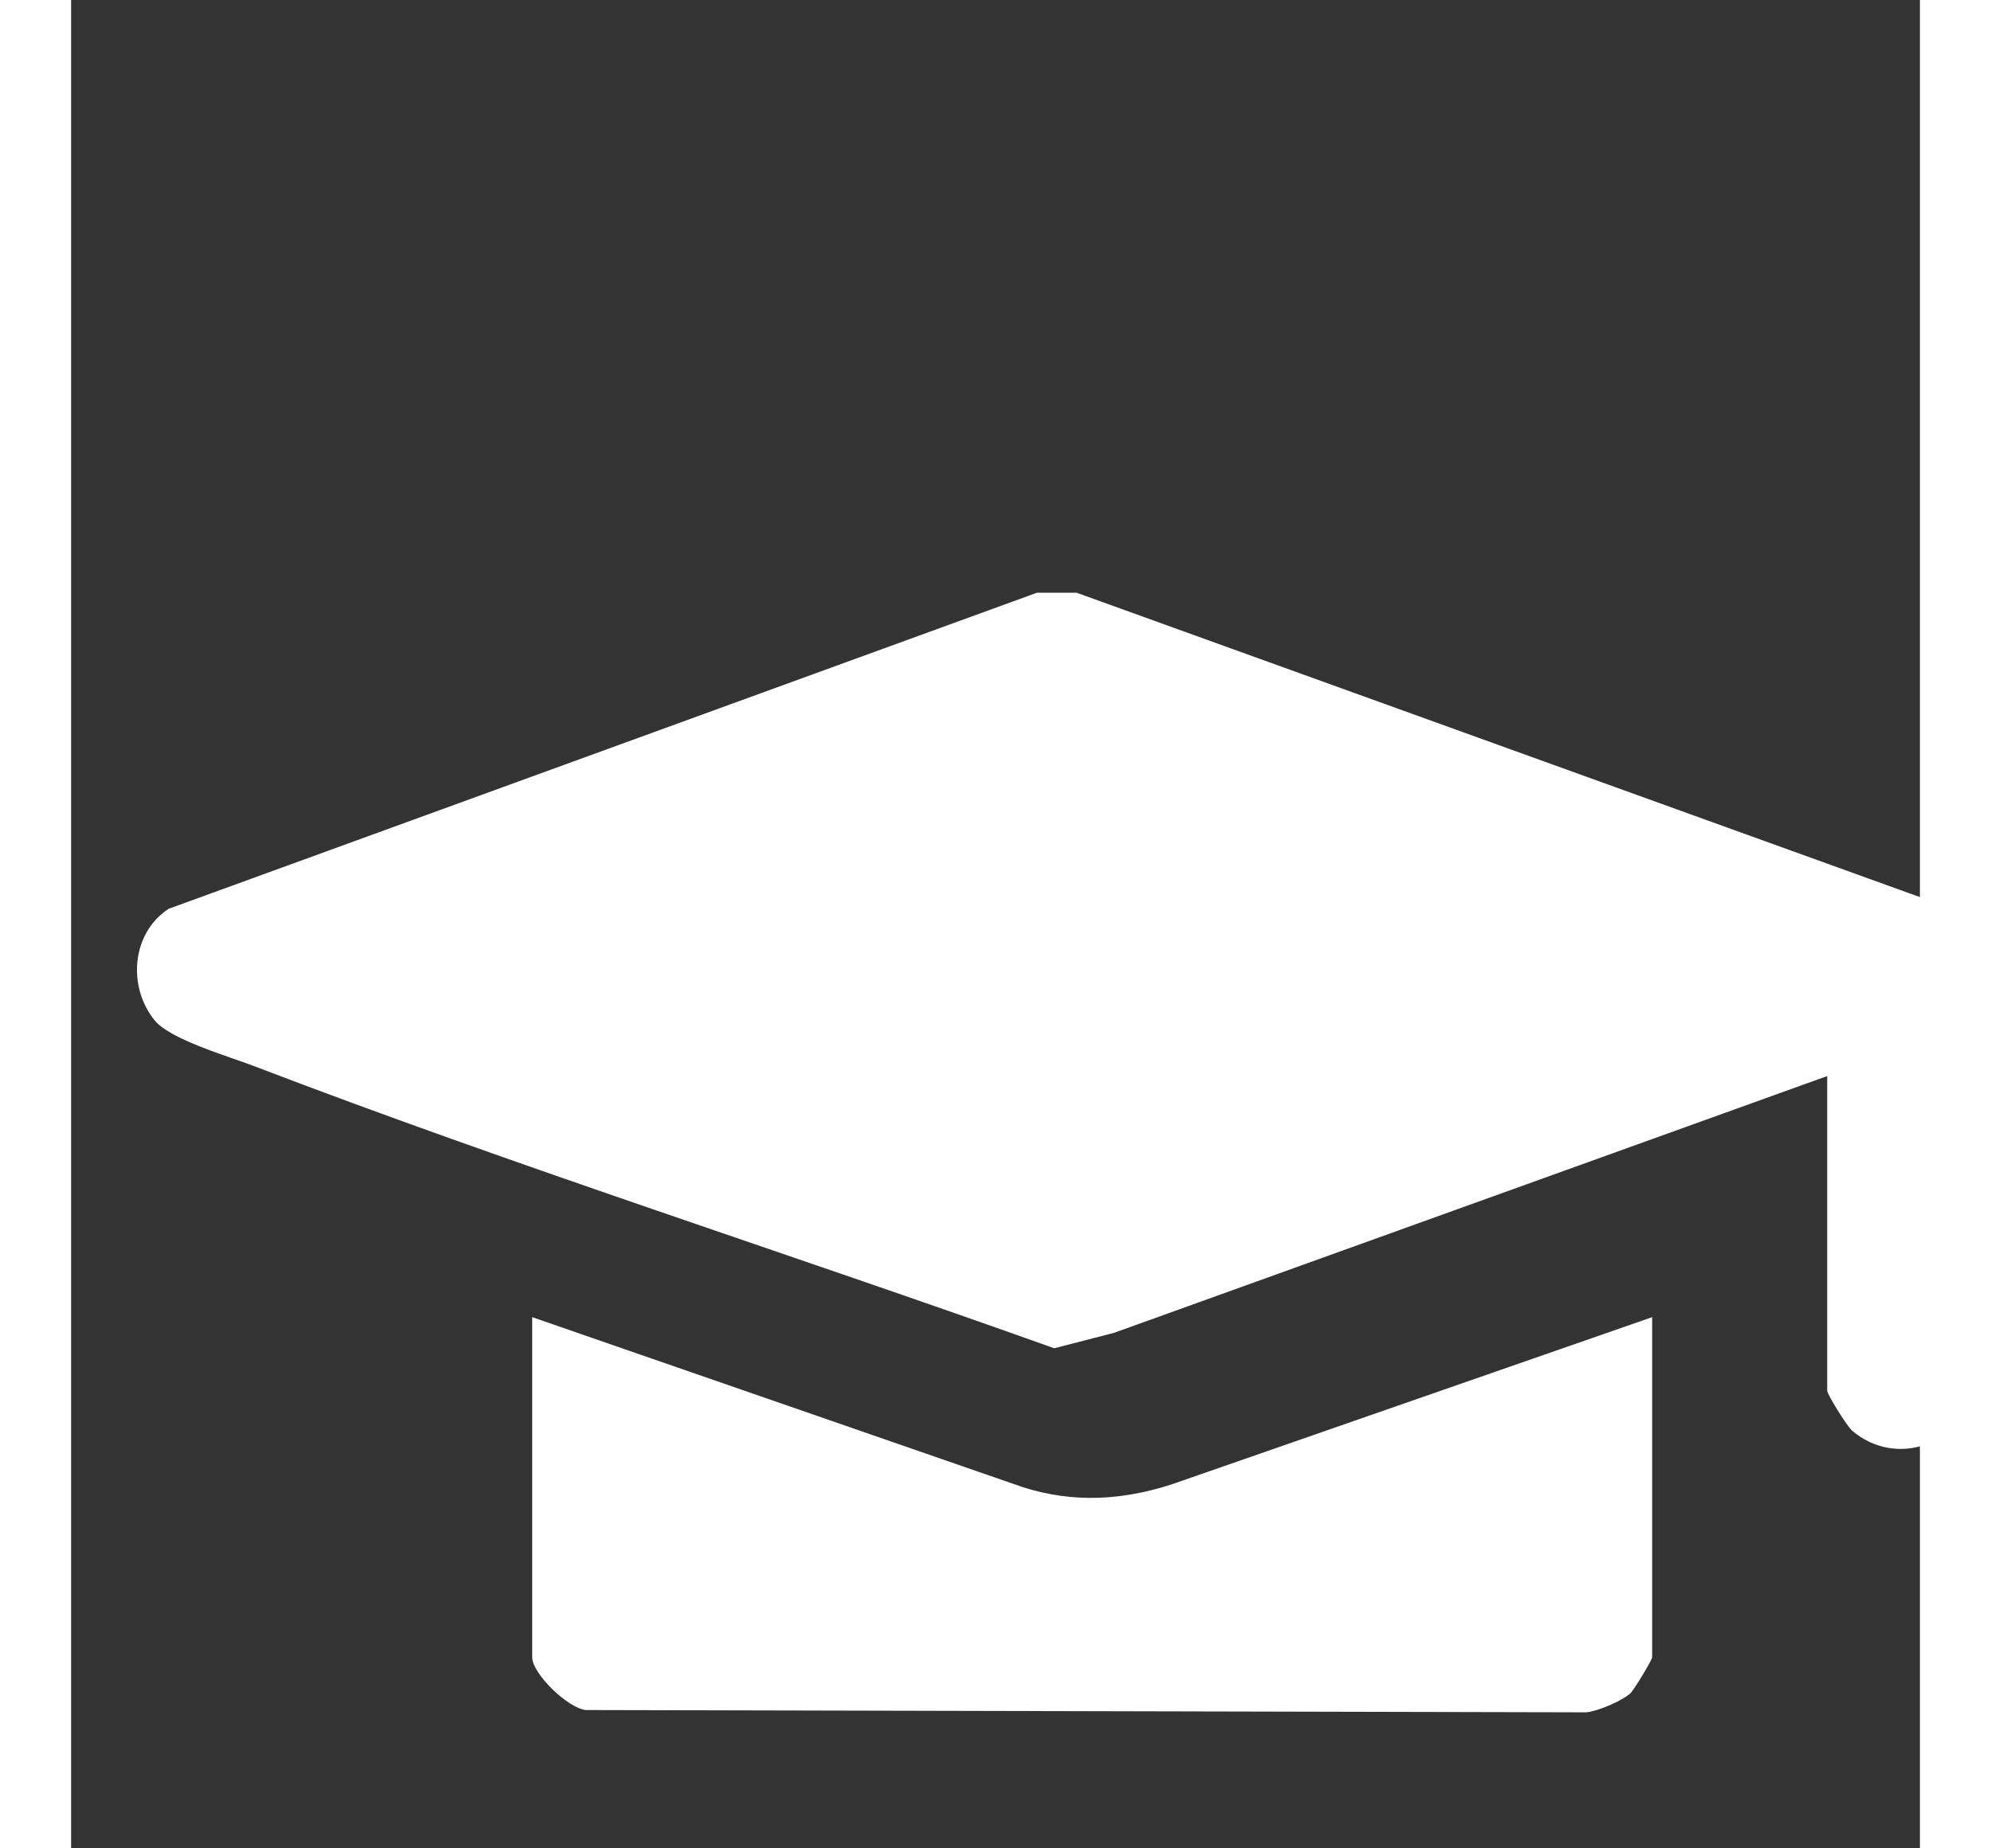
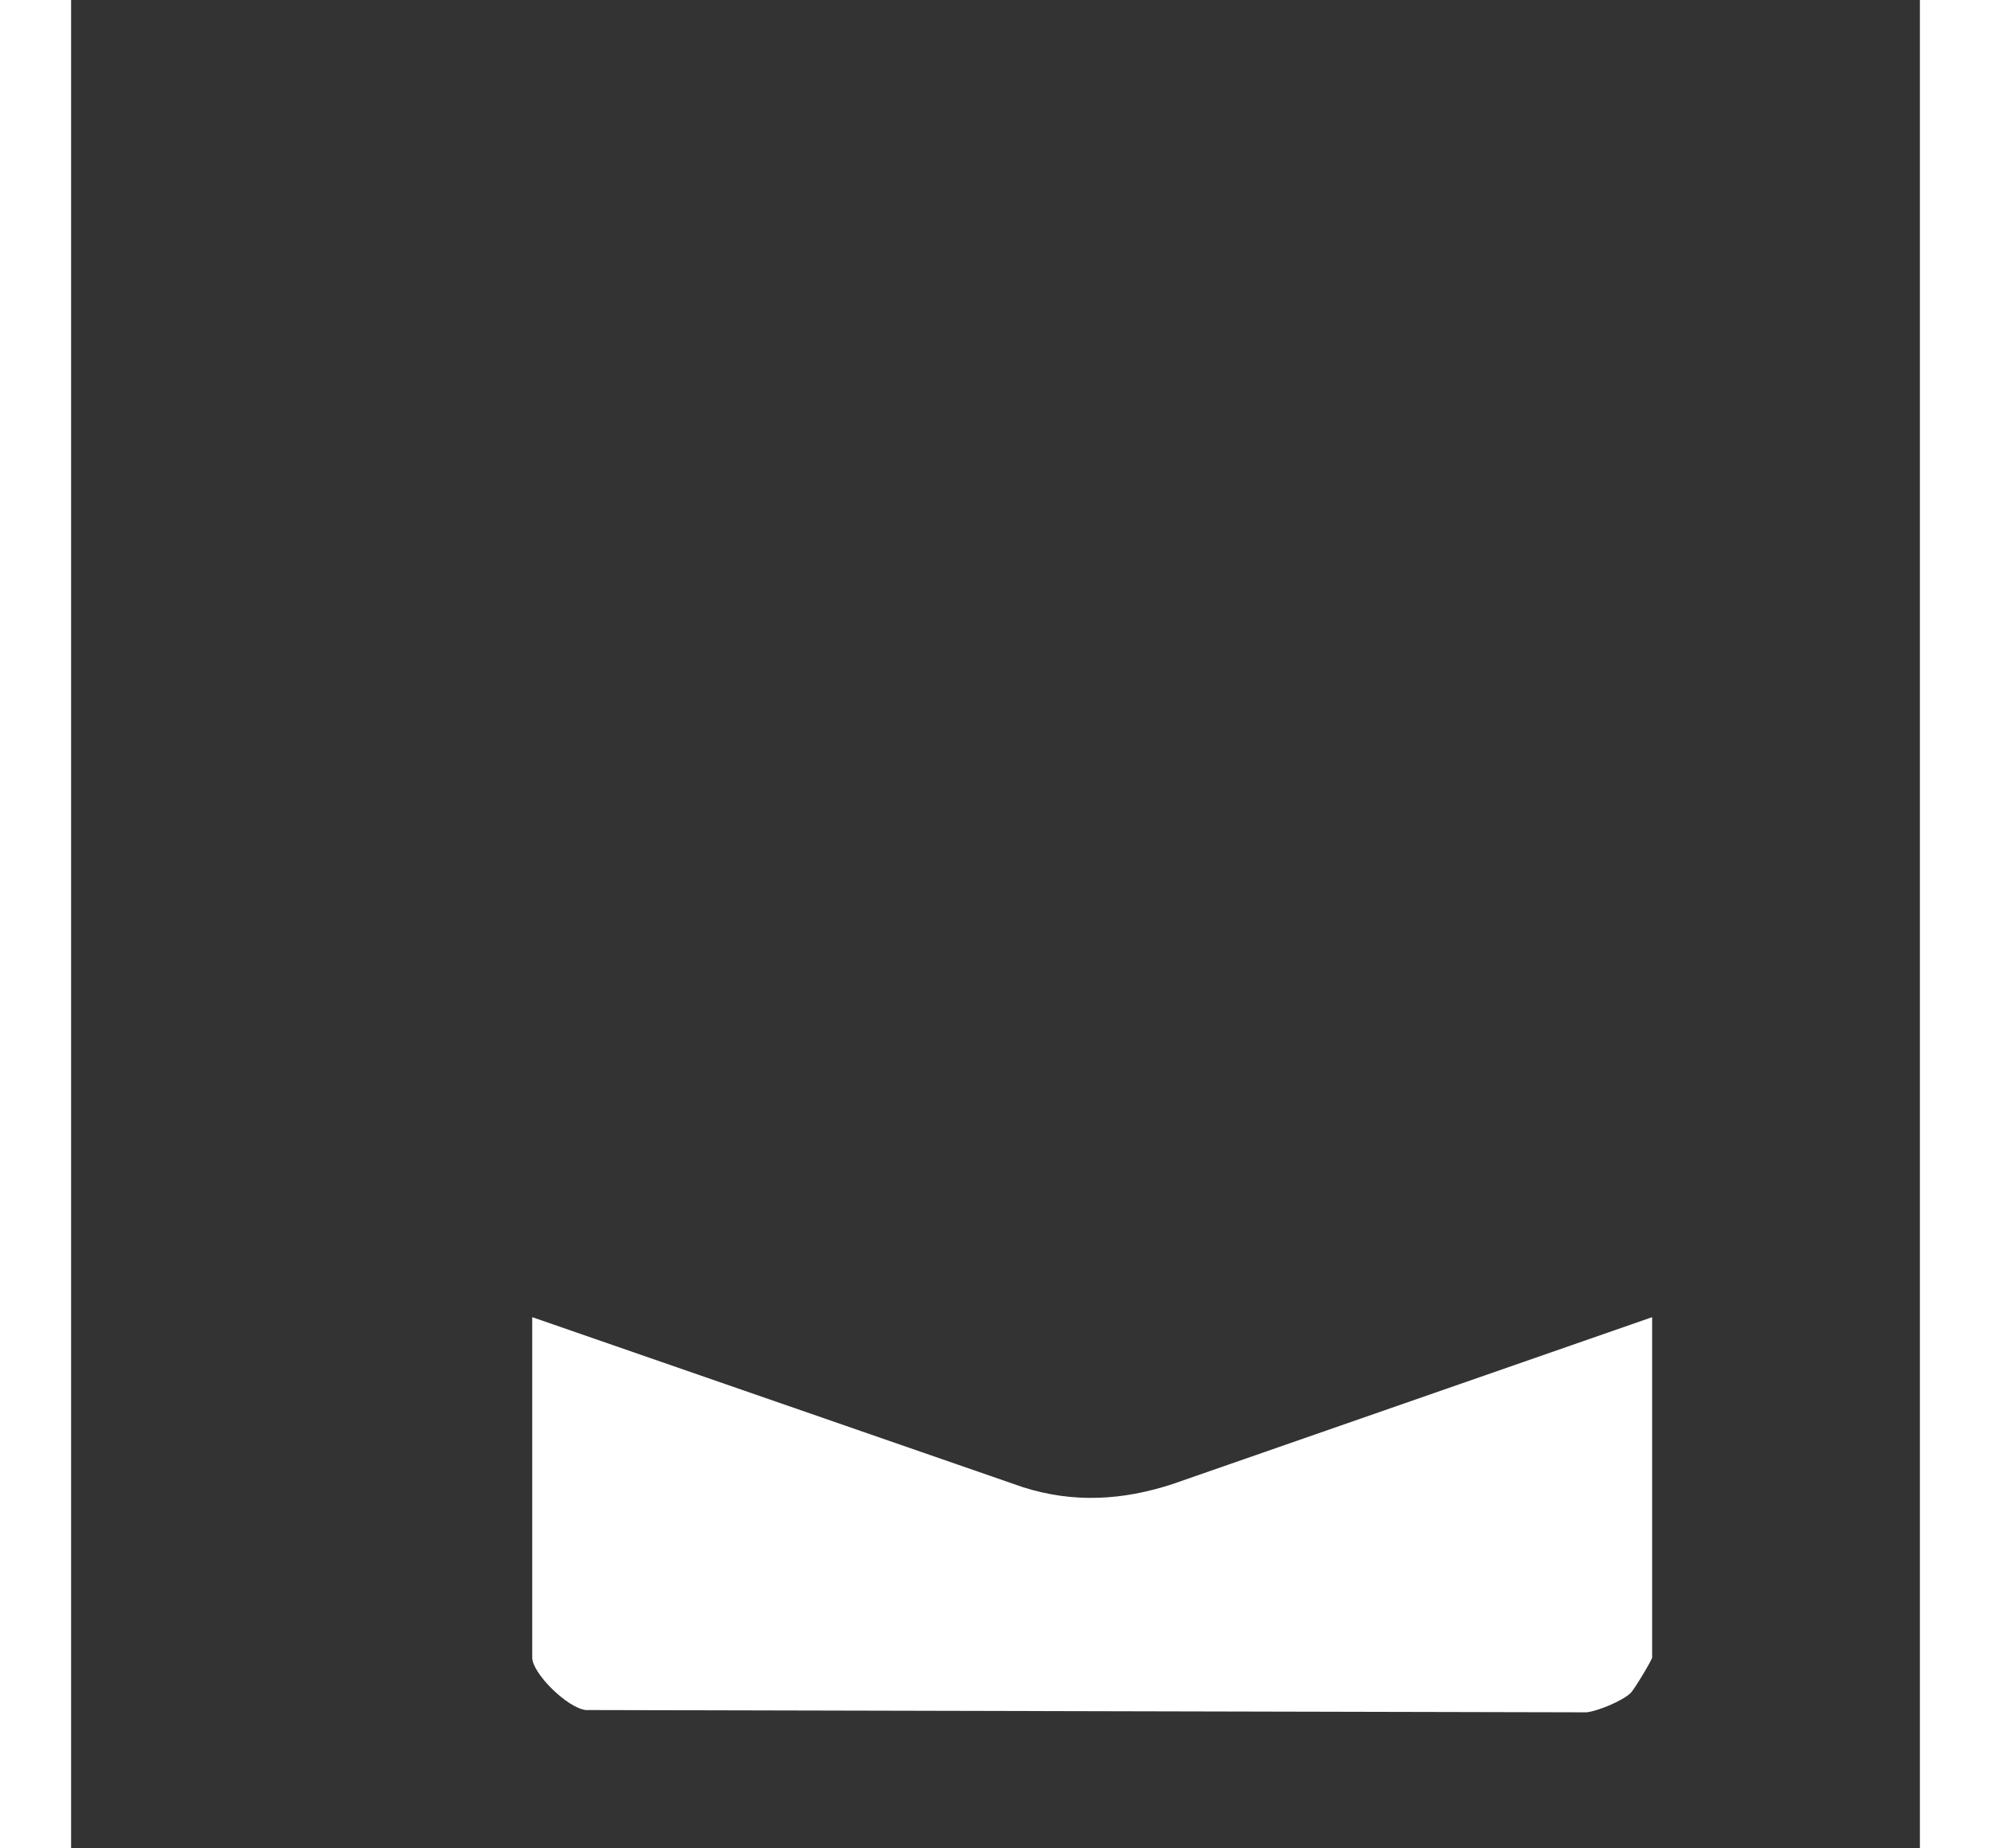
<svg xmlns="http://www.w3.org/2000/svg" width="28" height="26" viewBox="0 0 29 29" fill="none">
  <rect x="0" y="0" width="29" height="29" fill="#333333" stroke="none" />
-   <path d="M15.773 9.3L29.08 14.104C29.52 14.242 29.831 14.637 29.887 15.104C30.134 17.144 29.713 19.707 29.867 21.802C29.641 22.668 28.633 23.033 27.939 22.449C27.853 22.376 27.546 21.874 27.546 21.82V16.883L16.359 20.912L15.421 21.154C11.252 19.663 7.006 18.311 2.867 16.726C2.467 16.572 1.558 16.311 1.312 16.011C0.883 15.485 0.945 14.646 1.527 14.26L15.149 9.3H15.773Z" fill="white" />
-   <path d="M24.8 20.666V26.006C24.8 26.039 24.518 26.514 24.458 26.568C24.326 26.688 23.957 26.845 23.77 26.866L8.072 26.83C7.779 26.794 7.233 26.252 7.233 26.006V20.666L14.931 23.334C15.722 23.586 16.496 23.541 17.279 23.284L24.8 20.666Z" fill="white" />
+   <path d="M24.8 20.666V26.006C24.8 26.039 24.518 26.514 24.458 26.568C24.326 26.688 23.957 26.845 23.77 26.866L8.072 26.83C7.779 26.794 7.233 26.252 7.233 26.006V20.666L14.931 23.334C15.722 23.586 16.496 23.541 17.279 23.284L24.8 20.666" fill="white" />
</svg>